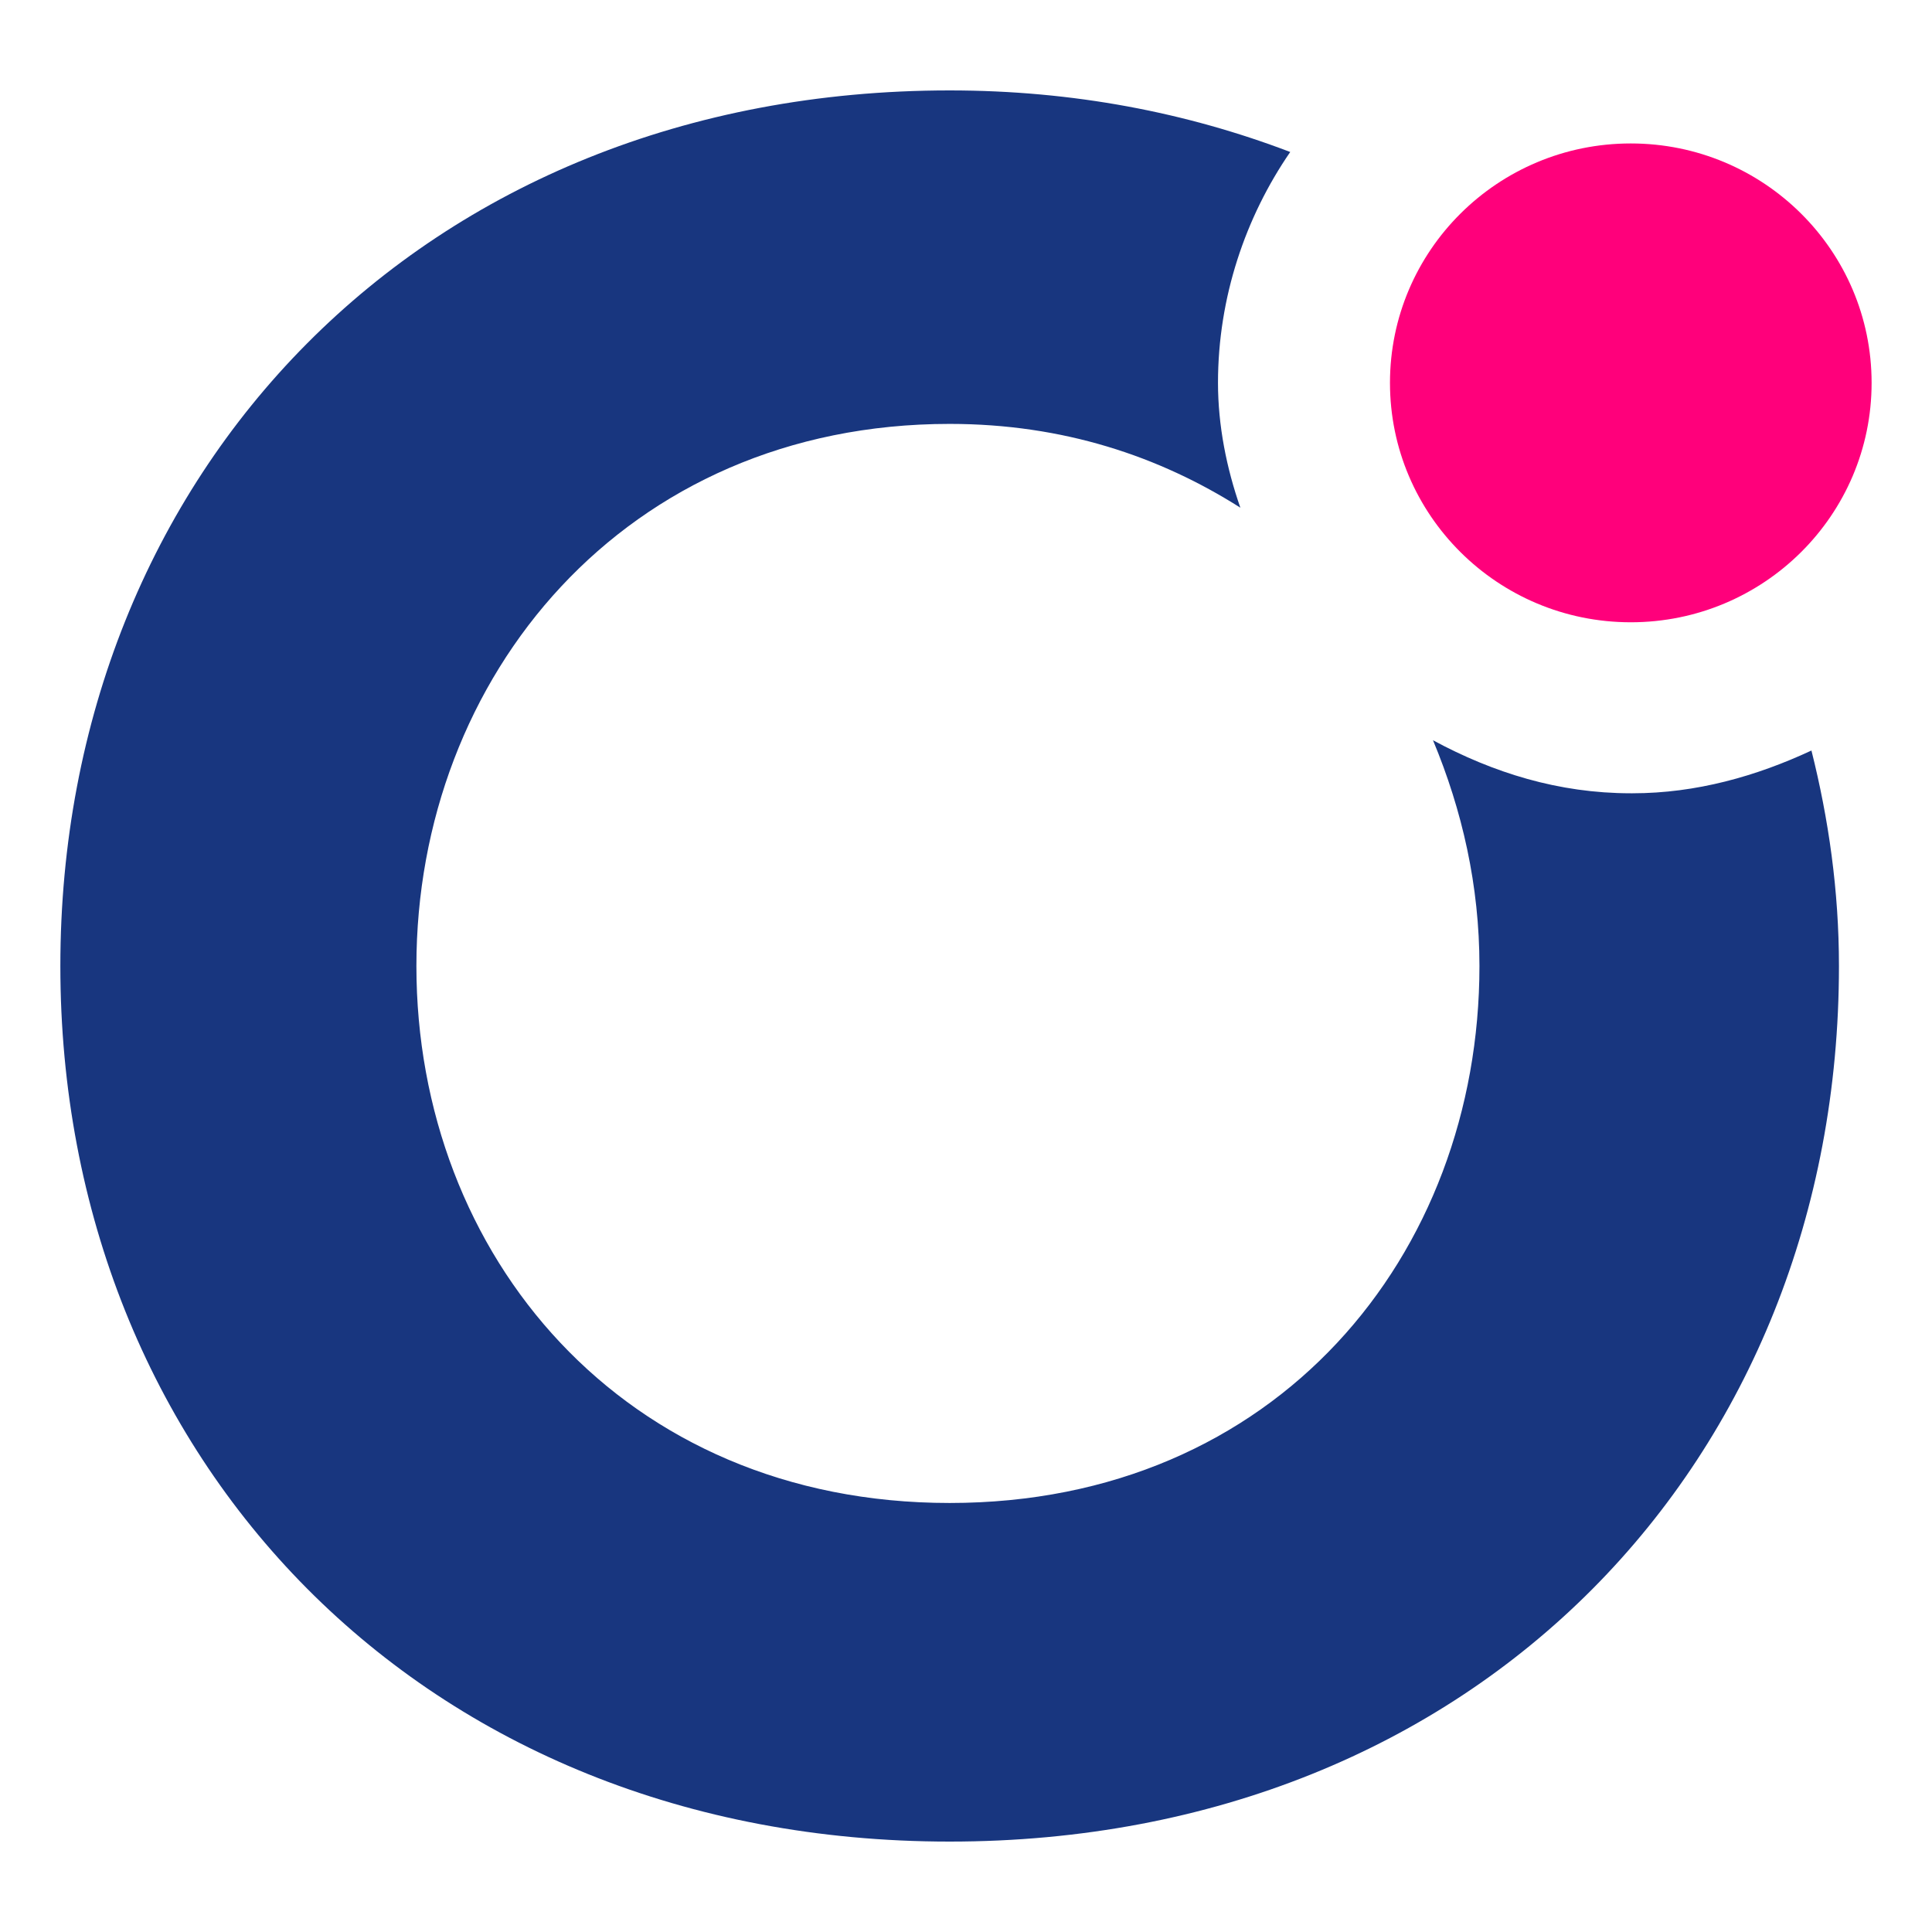
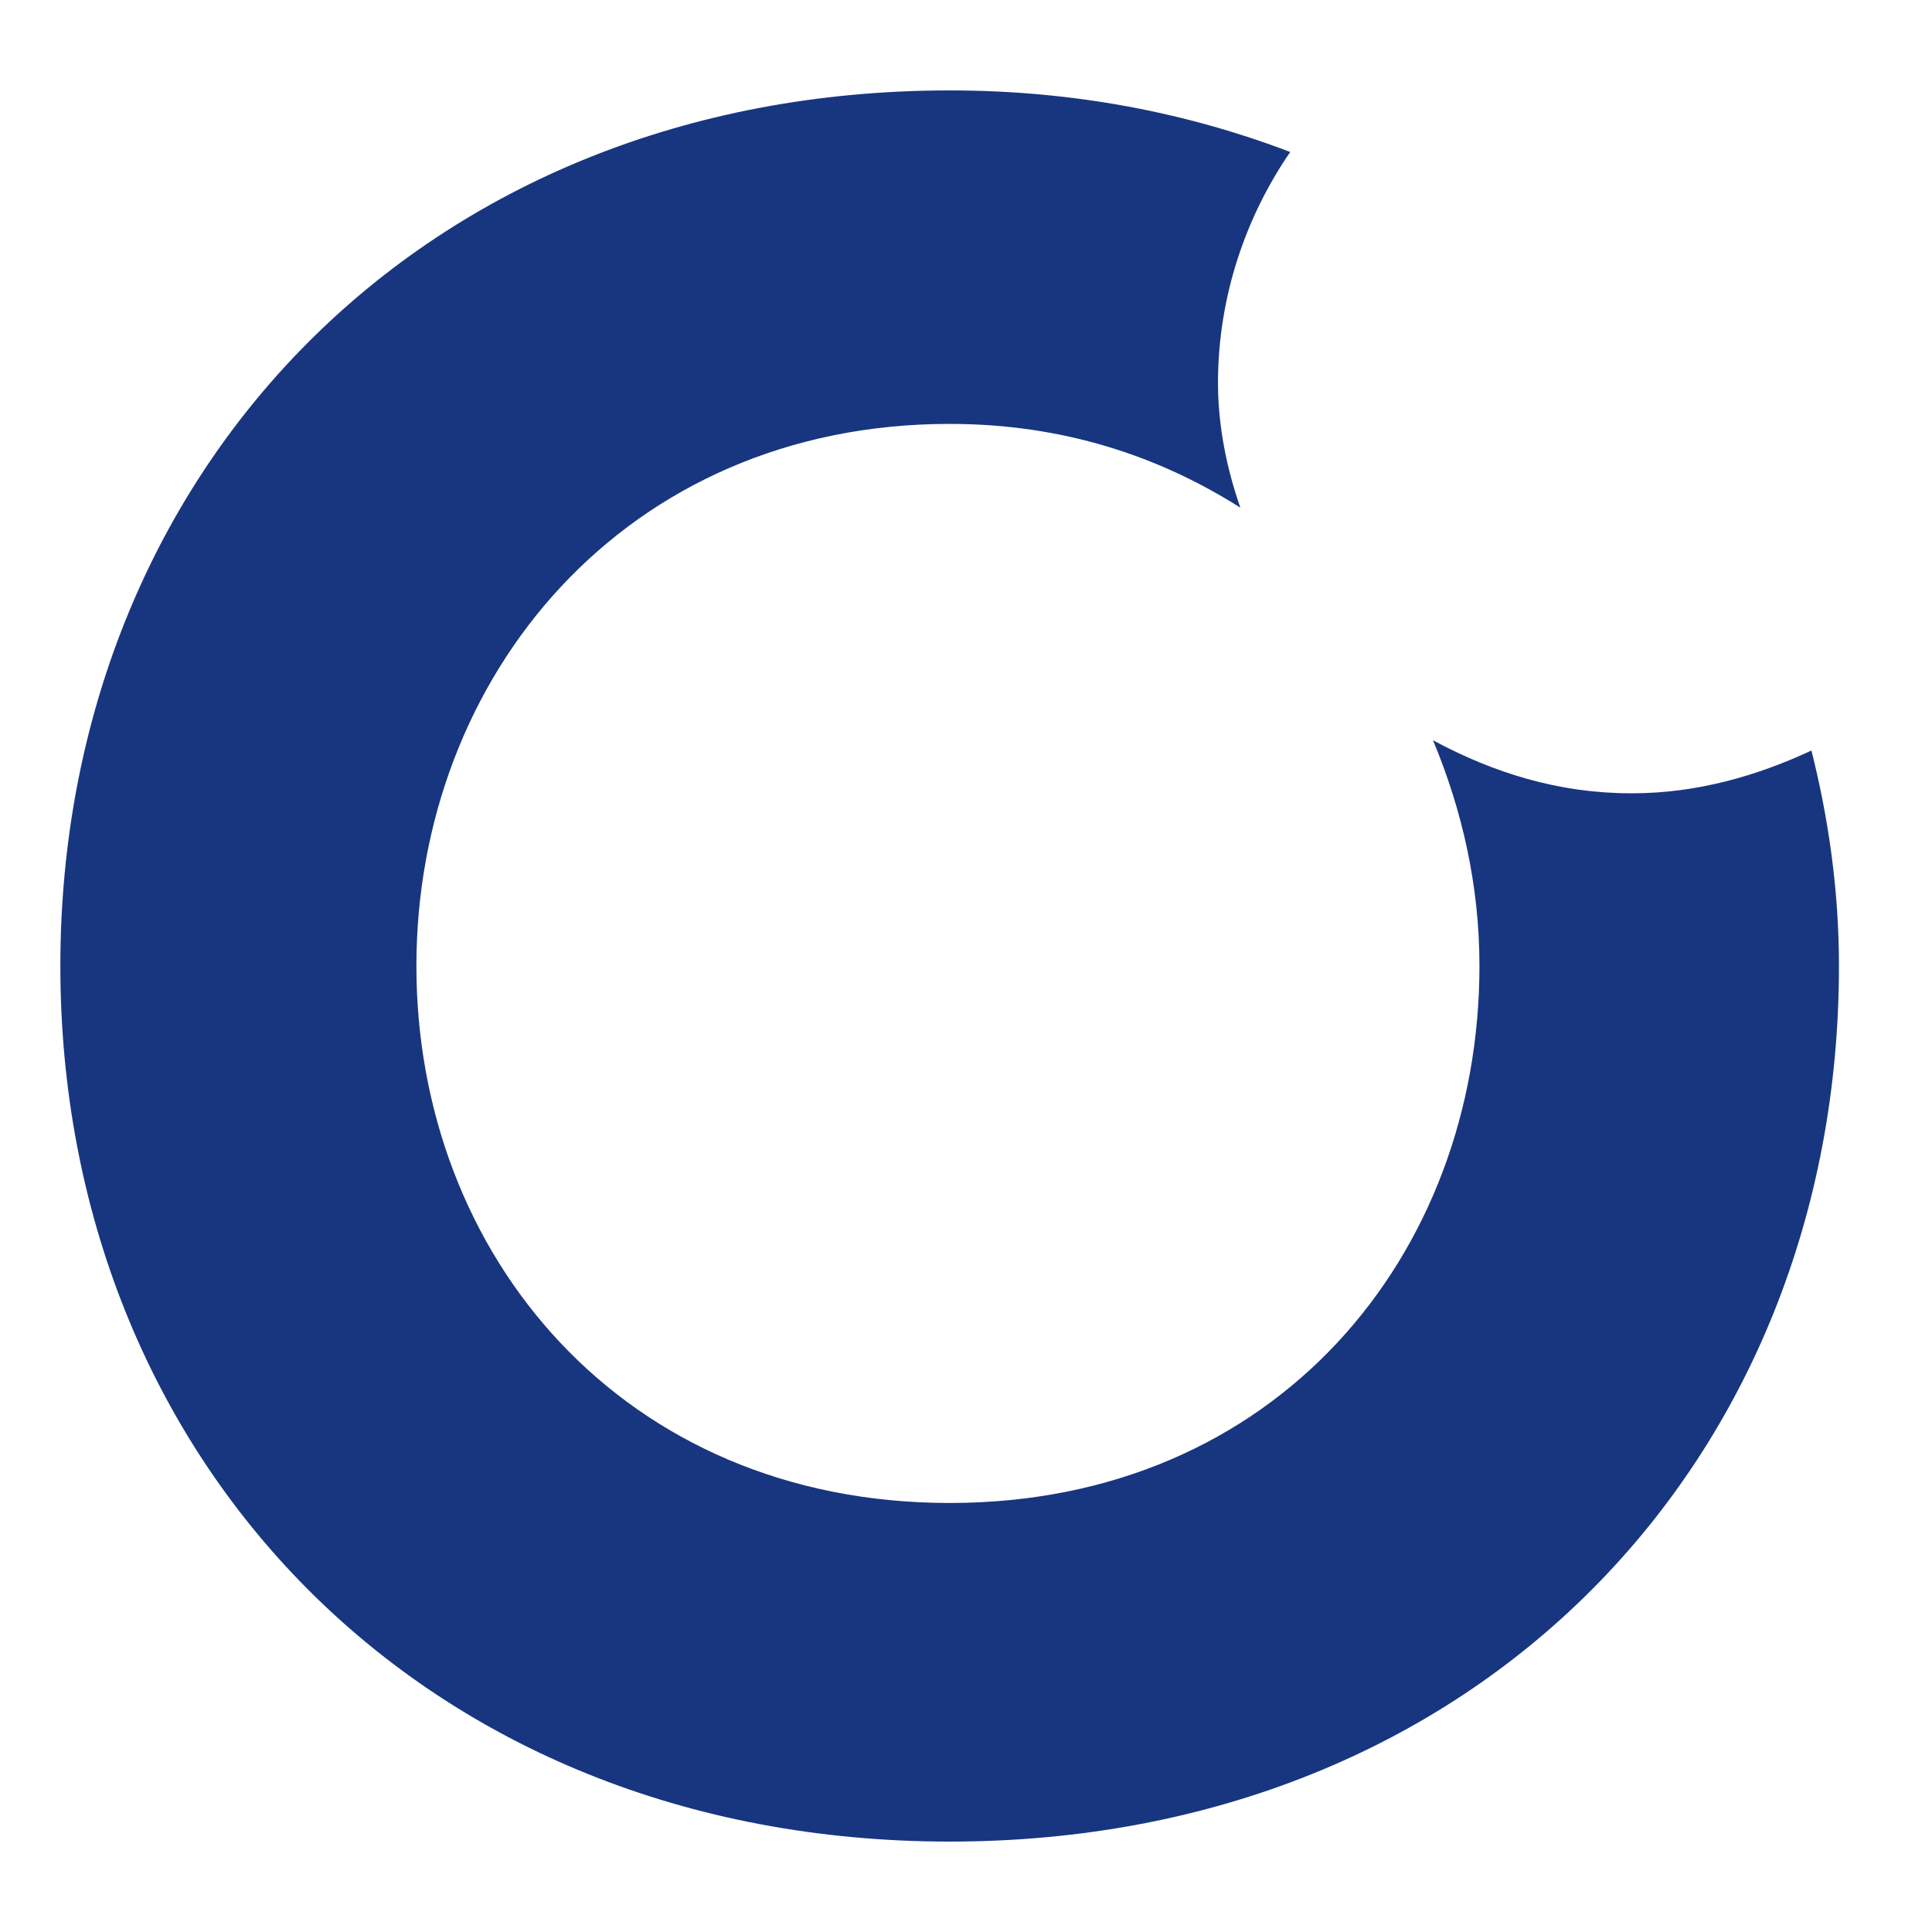
<svg xmlns="http://www.w3.org/2000/svg" width="100" height="100" viewBox="0 0 100 100" fill="none">
-   <path d="M84.409 32.209C91.293 32.209 96.874 26.661 96.874 19.817C96.874 12.973 91.293 7.425 84.409 7.425C77.525 7.425 71.945 12.973 71.945 19.817C71.945 26.661 77.525 32.209 84.409 32.209Z" fill="#FF007B" />
  <path d="M84.411 41.06C80.672 41.06 77.288 39.998 74.172 38.316C75.686 41.945 76.576 45.84 76.576 50C76.576 64.959 66.07 77.794 49.154 77.794C32.237 77.794 21.553 64.959 21.553 50C21.553 35.041 32.327 21.941 49.154 21.941C55.03 21.941 60.016 23.622 64.201 26.278C63.488 24.242 63.043 22.029 63.043 19.816C63.043 15.39 64.468 11.23 66.782 7.867C61.44 5.831 55.564 4.68 49.154 4.68C21.821 4.68 3.124 24.508 3.124 50C3.124 75.493 21.821 95.32 49.154 95.32C76.487 95.32 95.184 75.581 95.184 50C95.184 46.105 94.65 42.388 93.76 38.847C90.91 40.175 87.794 41.06 84.5 41.06H84.411Z" fill="#18367F" />
</svg>